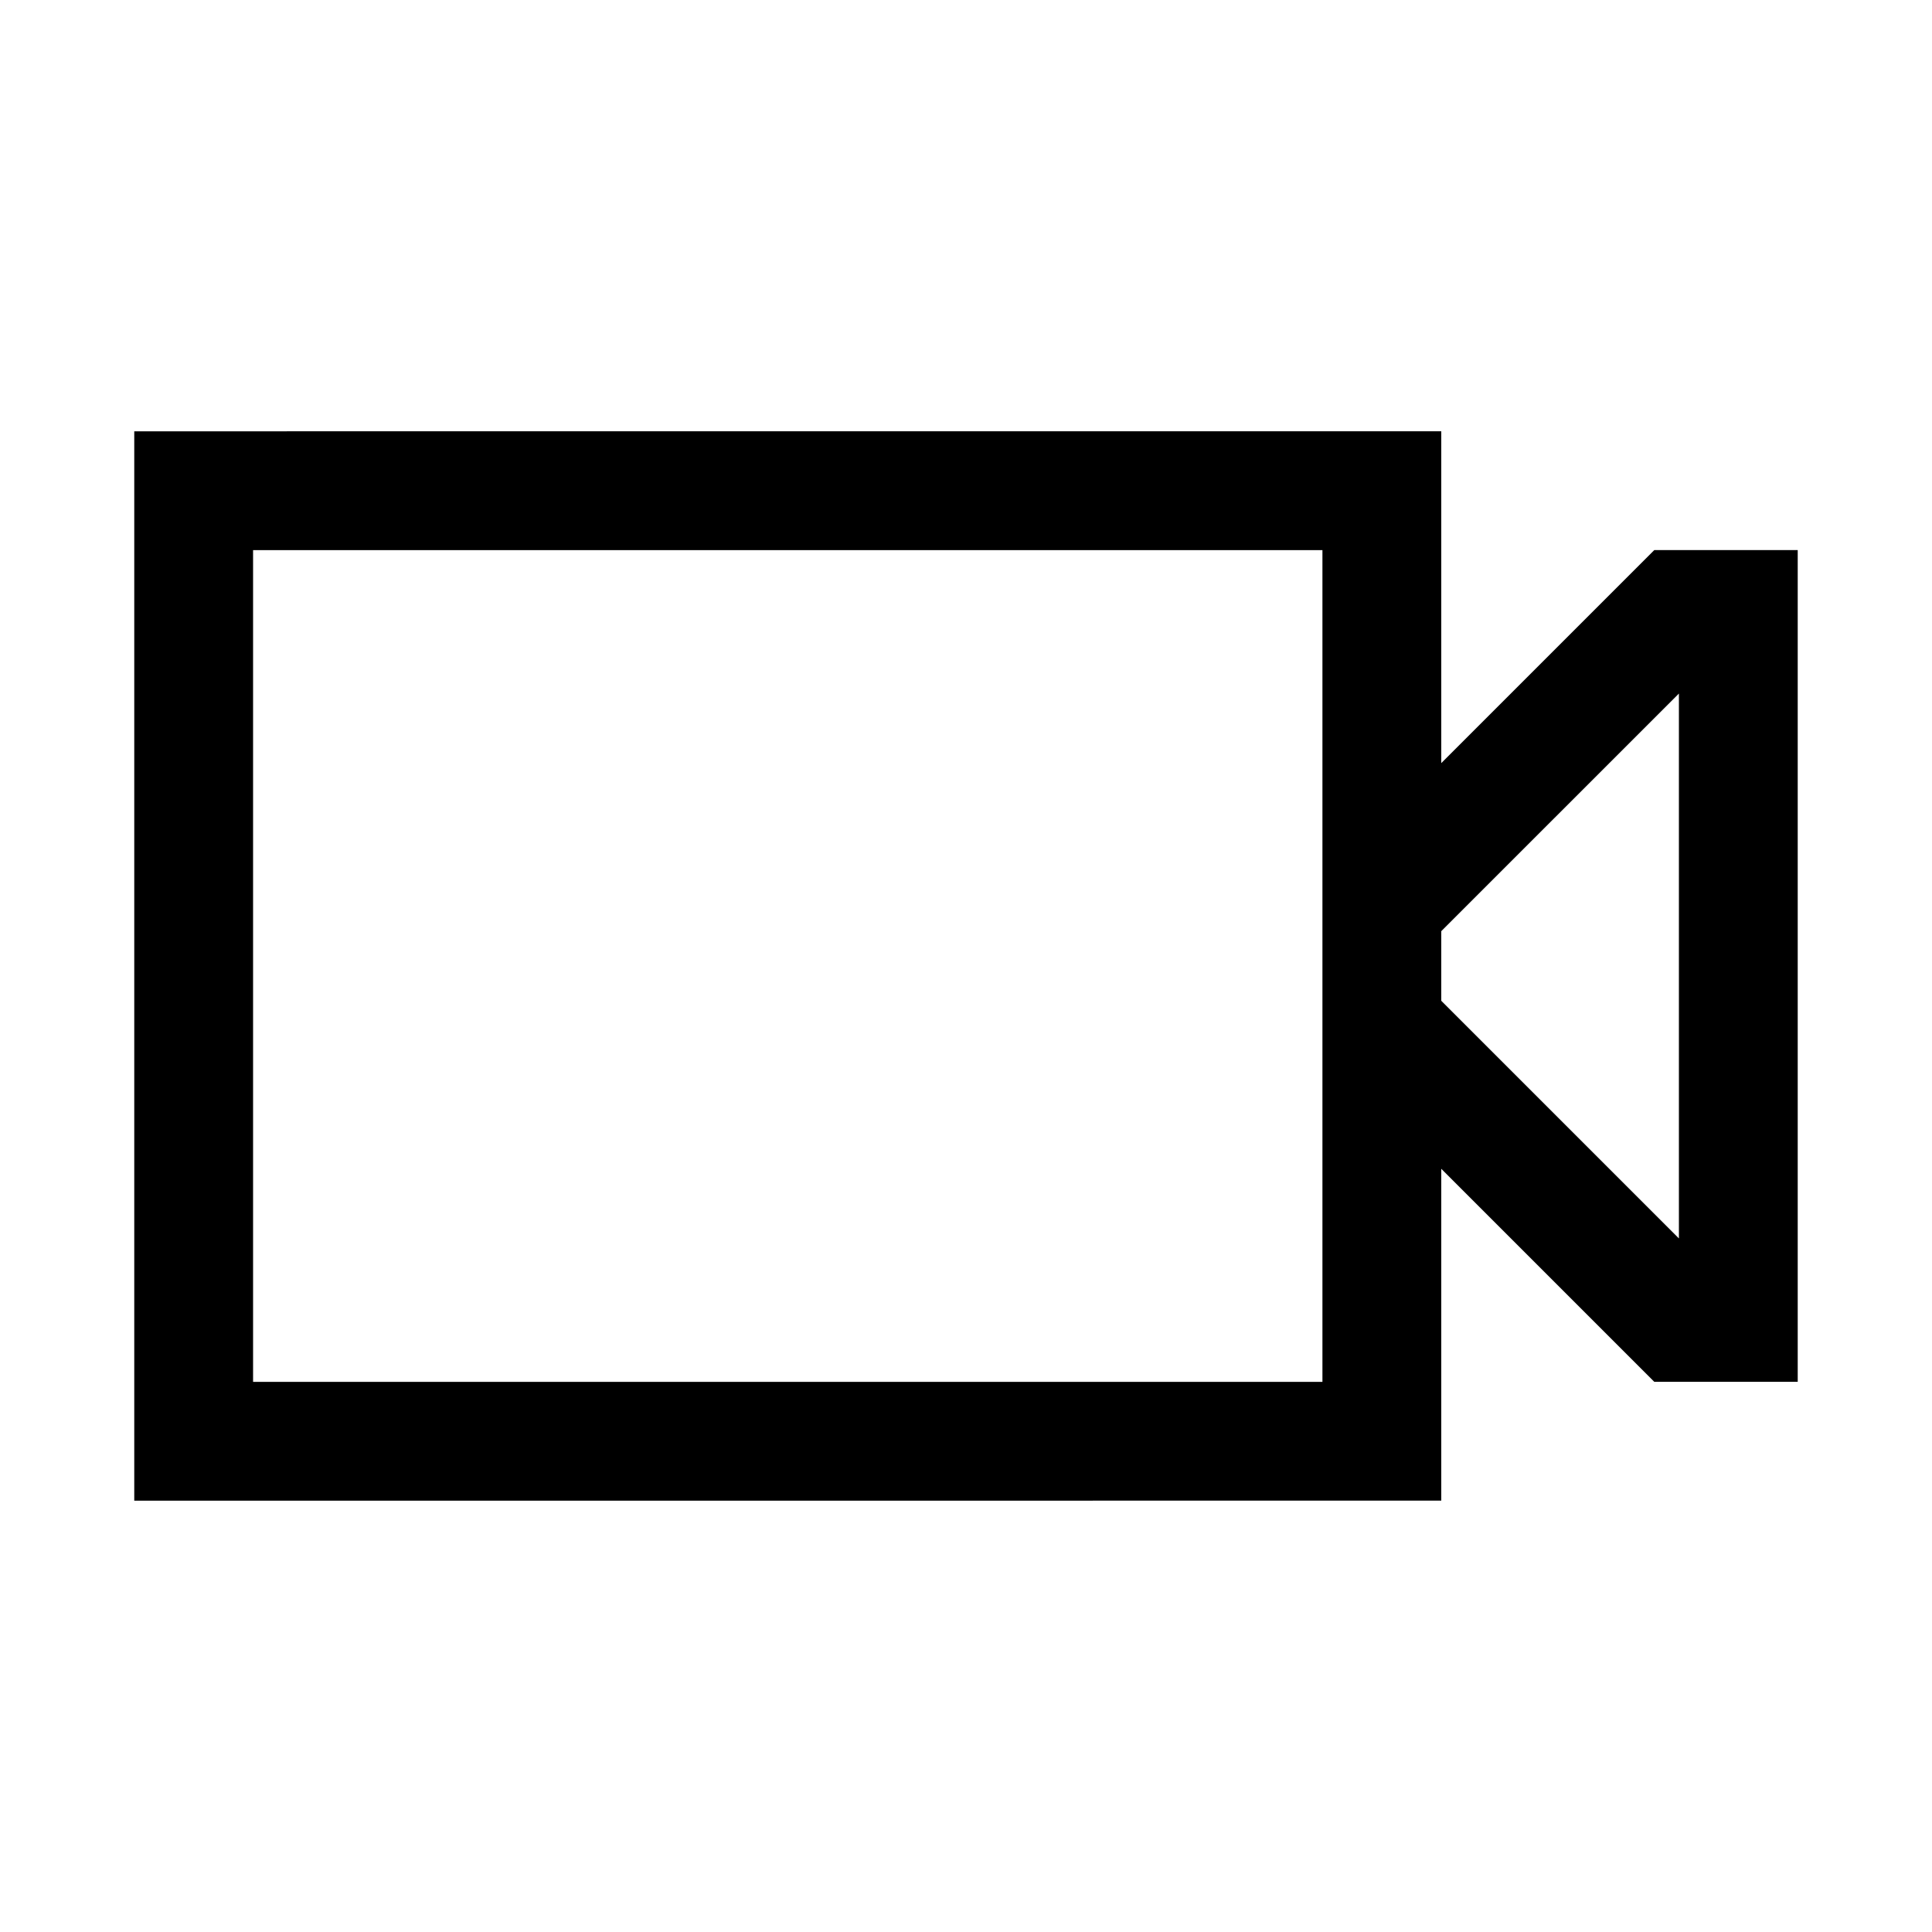
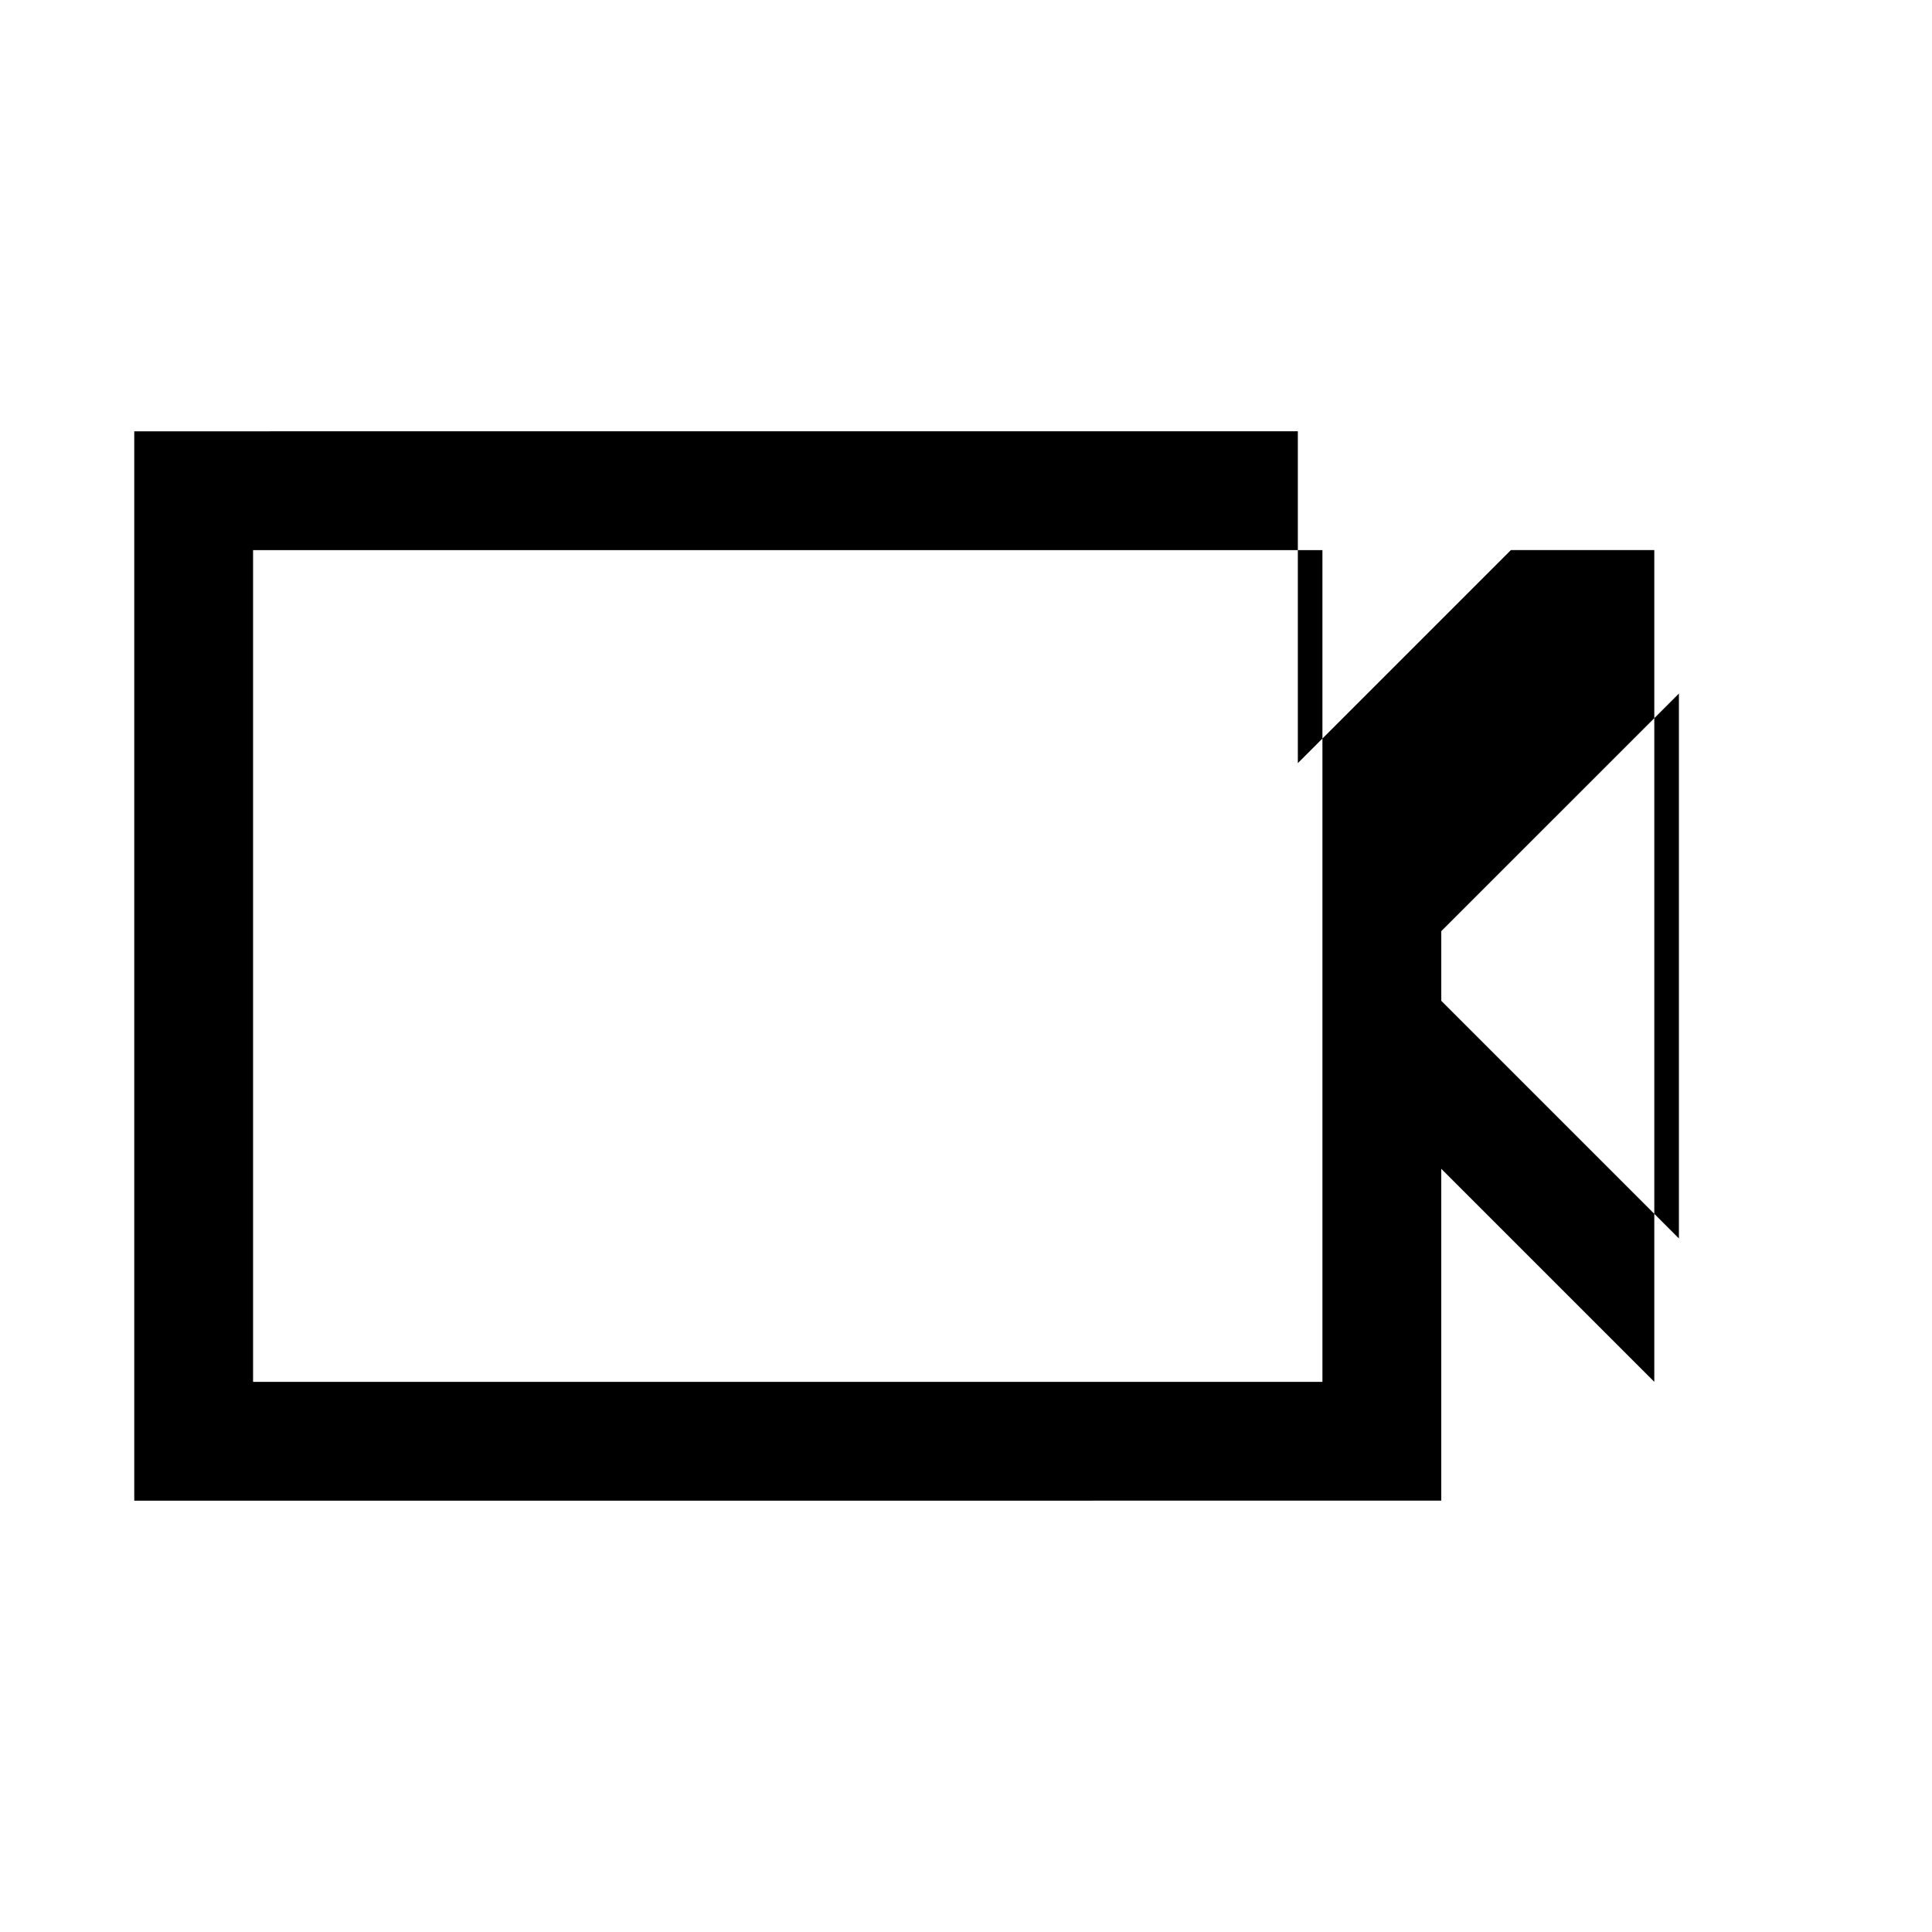
<svg xmlns="http://www.w3.org/2000/svg" fill="#000000" width="800px" height="800px" version="1.1" viewBox="144 144 512 512">
-   <path d="m179.58 258.3v283.39l346.37-0.004v-87.945l56.457 56.457h38.008v-220.42h-38.008l-56.457 56.457v-87.945zm31.488 31.488h283.39v220.42l-283.39-0.004zm377.86 38.008v144.4l-62.977-62.977v-18.449z" />
+   <path d="m179.58 258.3v283.39l346.37-0.004v-87.945l56.457 56.457v-220.42h-38.008l-56.457 56.457v-87.945zm31.488 31.488h283.39v220.42l-283.39-0.004zm377.86 38.008v144.4l-62.977-62.977v-18.449z" />
</svg>